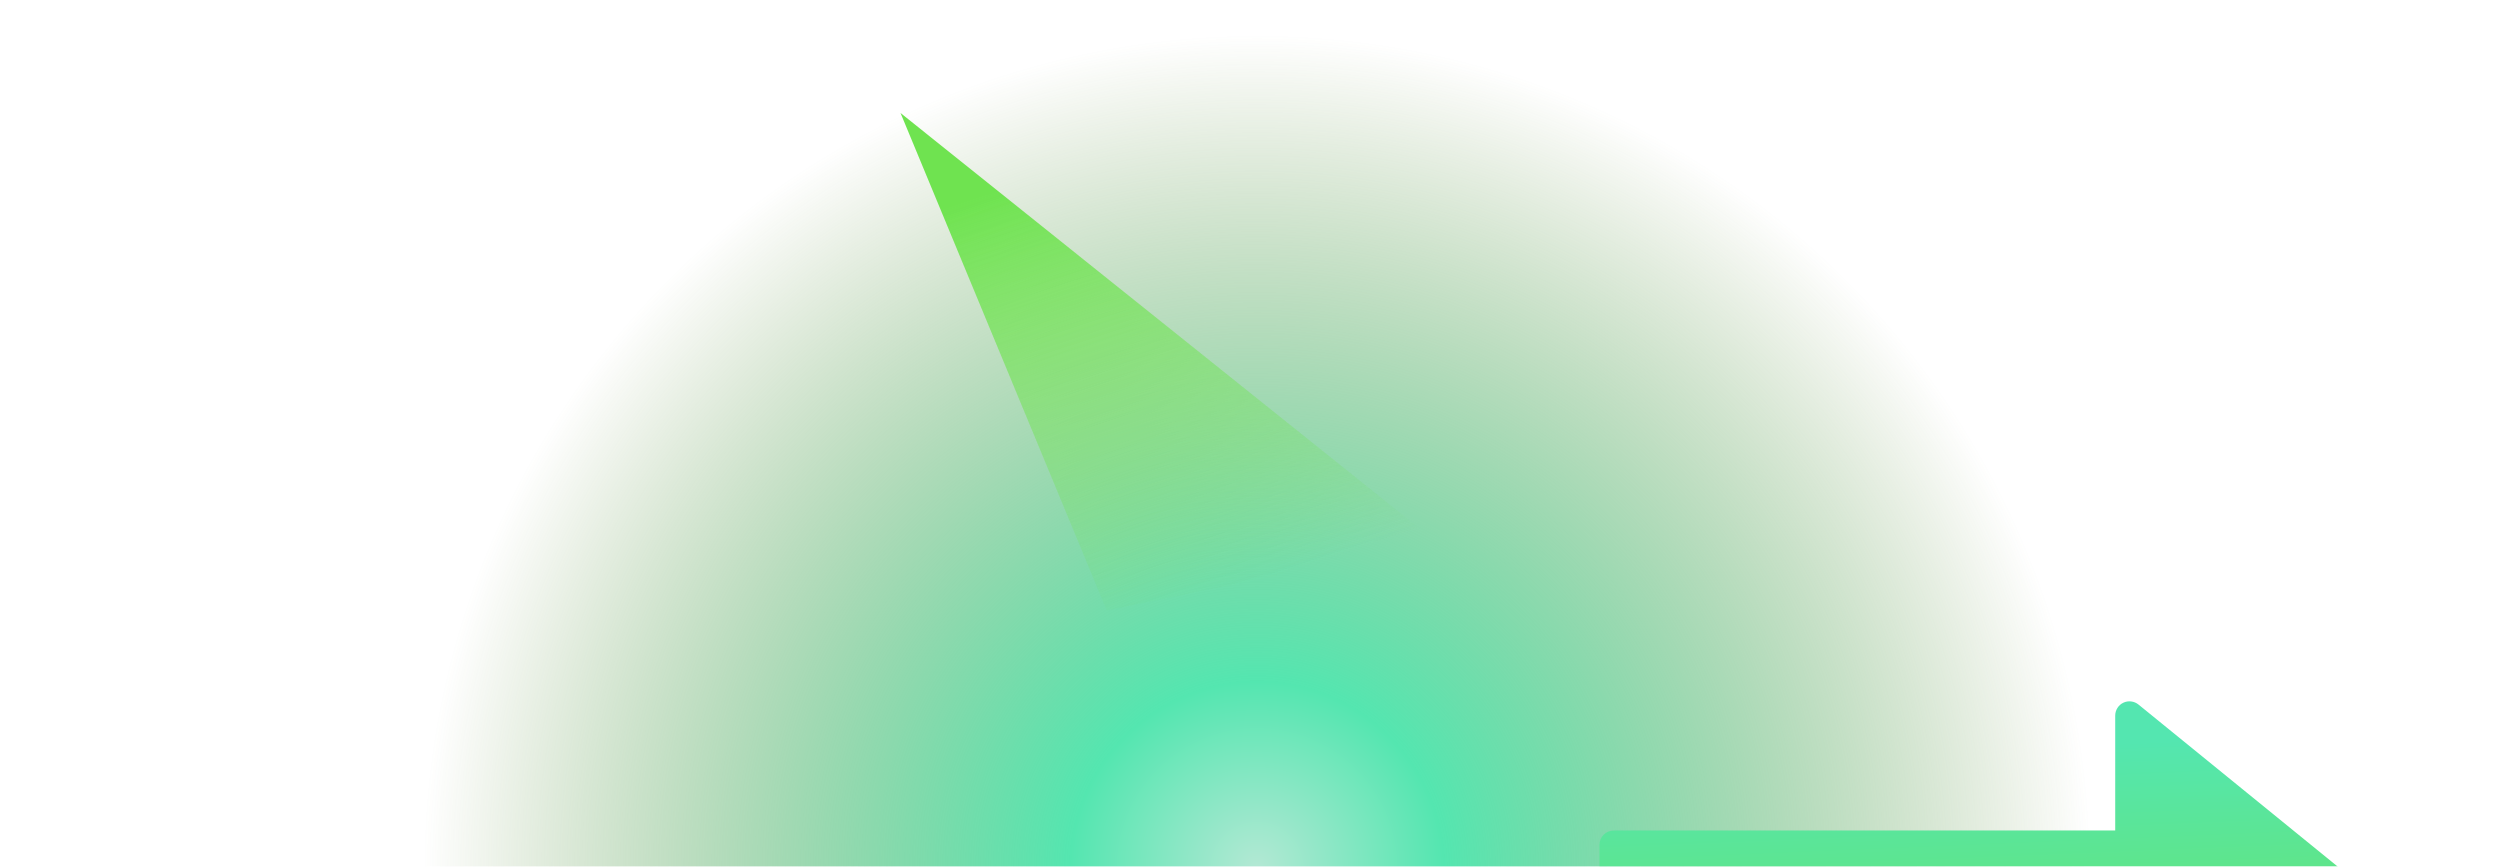
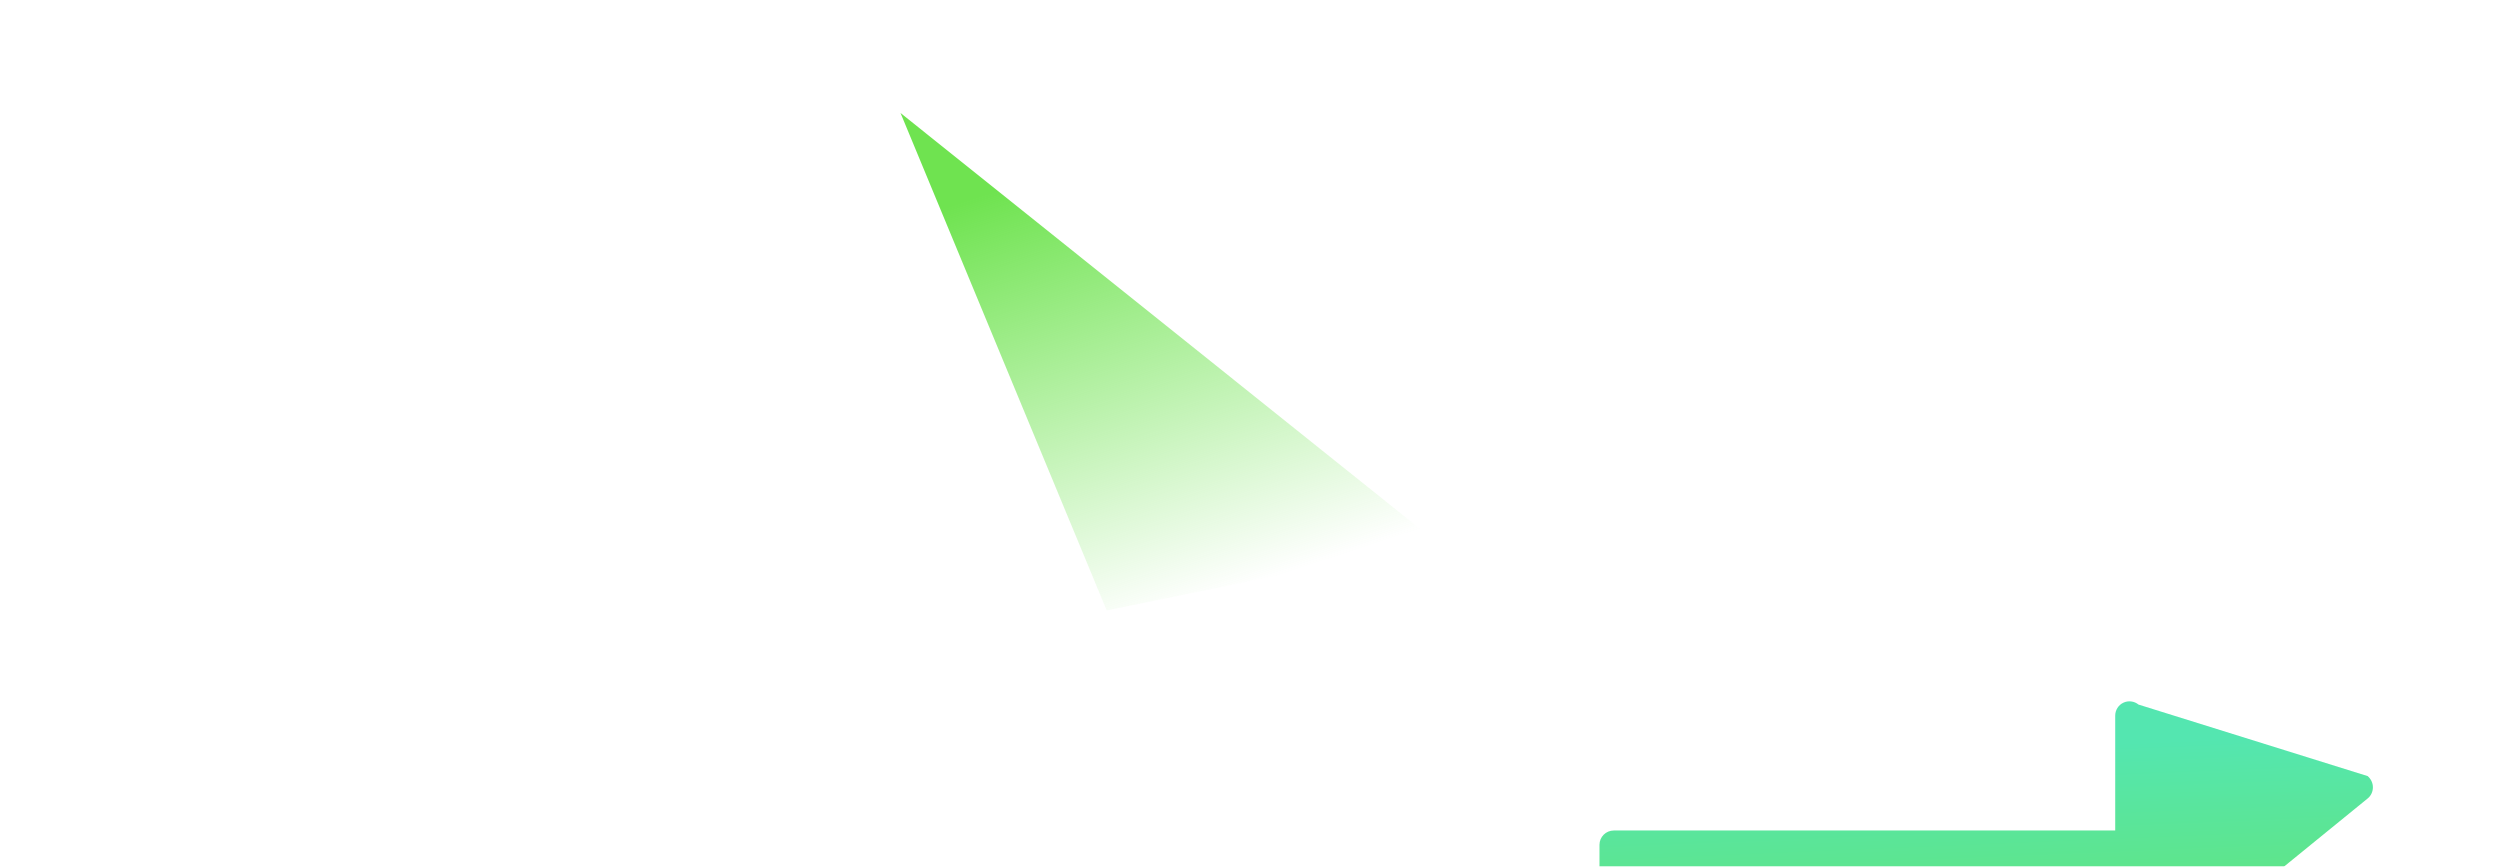
<svg xmlns="http://www.w3.org/2000/svg" version="1.1" id="Layer_1" x="0px" y="0px" viewBox="0 0 2146 744" style="enable-background:new 0 0 2146 744;" xml:space="preserve">
  <style type="text/css">
	.st0{filter:url(#Adobe_OpacityMaskFilter);}
	.st1{fill-rule:evenodd;clip-rule:evenodd;fill:#FFFFFF;}
	.st2{mask:url(#b_00000164511140032461484210000010963238366474831265_);}
	.st3{fill-rule:evenodd;clip-rule:evenodd;fill:url(#SVGID_1_);}
	.st4{filter:url(#e);}
	.st5{fill:url(#SVGID_00000082331652646184476230000014517346054610102658_);}
	.st6{filter:url(#g);}
	.st7{fill-rule:evenodd;clip-rule:evenodd;fill:url(#SVGID_00000032623040363264112970000012125592262914916259_);}
</style>
  <filter filterUnits="objectBoundingBox" height="170.3%" id="g" width="165.1%" x="-32.5%" y="-35.1%">
    <feGaussianBlur in="SourceGraphic" stdDeviation="50" />
  </filter>
  <filter filterUnits="objectBoundingBox" height="187%" id="e" width="145.2%" x="-22.6%" y="-43.5%">
    <feGaussianBlur in="SourceGraphic" stdDeviation="50" />
  </filter>
  <g transform="translate(-140 -177)">
    <defs>
      <filter id="Adobe_OpacityMaskFilter" filterUnits="userSpaceOnUse" x="0" y="0" width="2440" height="1273.9">
        <feColorMatrix type="matrix" values="1 0 0 0 0  0 1 0 0 0  0 0 1 0 0  0 0 0 1 0" />
      </filter>
    </defs>
    <mask maskUnits="userSpaceOnUse" x="0" y="0" width="2440" height="1273.9" id="b_00000164511140032461484210000010963238366474831265_">
      <g class="st0">
        <path id="a_00000136409116072969712070000006975580448048790446_" class="st1" d="M0,0h2440v921H0V0z" />
      </g>
    </mask>
    <g class="st2">
      <radialGradient id="SVGID_1_" cx="915.447" cy="969.733" r="0.776" gradientTransform="matrix(0 -921 -921.002 0 894346.125 844047.5)" gradientUnits="userSpaceOnUse">
        <stop offset="0" style="stop-color:#B3E8D4" />
        <stop offset="0.224" style="stop-color:#54E6B0" />
        <stop offset="1" style="stop-color:#5E8530;stop-opacity:0" />
      </radialGradient>
-       <path class="st3" d="M0,0h2440v921H0V0z" />
      <g class="st4">
        <linearGradient id="SVGID_00000065052201472975643810000009413825175916386959_" gradientUnits="userSpaceOnUse" x1="914.297" y1="969.626" x2="914.365" y2="968.773" gradientTransform="matrix(664 0 0 -345 -605272.125 335341.812)">
          <stop offset="0" style="stop-color:#54E6B0" />
          <stop offset="1" style="stop-color:#6FE350" />
        </linearGradient>
-         <path style="fill:url(#SVGID_00000065052201472975643810000009413825175916386959_);" d="M1975.7,781.8c-3.7-3-8.8-3.6-13-1.6     c-4.3,2-7,6.4-7,11.1v98.6h-430.4c-6.8,0-12.3,5.5-12.3,12.3v98.6c0,6.8,5.5,12.3,12.3,12.3h430.4v98.6c0,4.8,2.7,9.1,7,11.1     c4.3,2,9.4,1.4,13-1.6l196.7-160.2c2.9-2.3,4.5-5.9,4.5-9.6c0-3.7-1.7-7.2-4.5-9.6L1975.7,781.8L1975.7,781.8z" />
+         <path style="fill:url(#SVGID_00000065052201472975643810000009413825175916386959_);" d="M1975.7,781.8c-3.7-3-8.8-3.6-13-1.6     c-4.3,2-7,6.4-7,11.1v98.6h-430.4c-6.8,0-12.3,5.5-12.3,12.3v98.6c0,6.8,5.5,12.3,12.3,12.3h430.4c0,4.8,2.7,9.1,7,11.1     c4.3,2,9.4,1.4,13-1.6l196.7-160.2c2.9-2.3,4.5-5.9,4.5-9.6c0-3.7-1.7-7.2-4.5-9.6L1975.7,781.8L1975.7,781.8z" />
      </g>
      <g class="st6">
        <linearGradient id="SVGID_00000093874970782553376870000013343249229387403696_" gradientUnits="userSpaceOnUse" x1="913.694" y1="969.693" x2="913.998" y2="968.839" gradientTransform="matrix(461 0 0 -427 -420127 414368.031)">
          <stop offset="0" style="stop-color:#6FE350" />
          <stop offset="1" style="stop-color:#6FE350;stop-opacity:0" />
        </linearGradient>
        <polygon style="fill-rule:evenodd;clip-rule:evenodd;fill:url(#SVGID_00000093874970782553376870000013343249229387403696_);" points="     913,274 1374,643 1090,701    " />
      </g>
    </g>
  </g>
</svg>